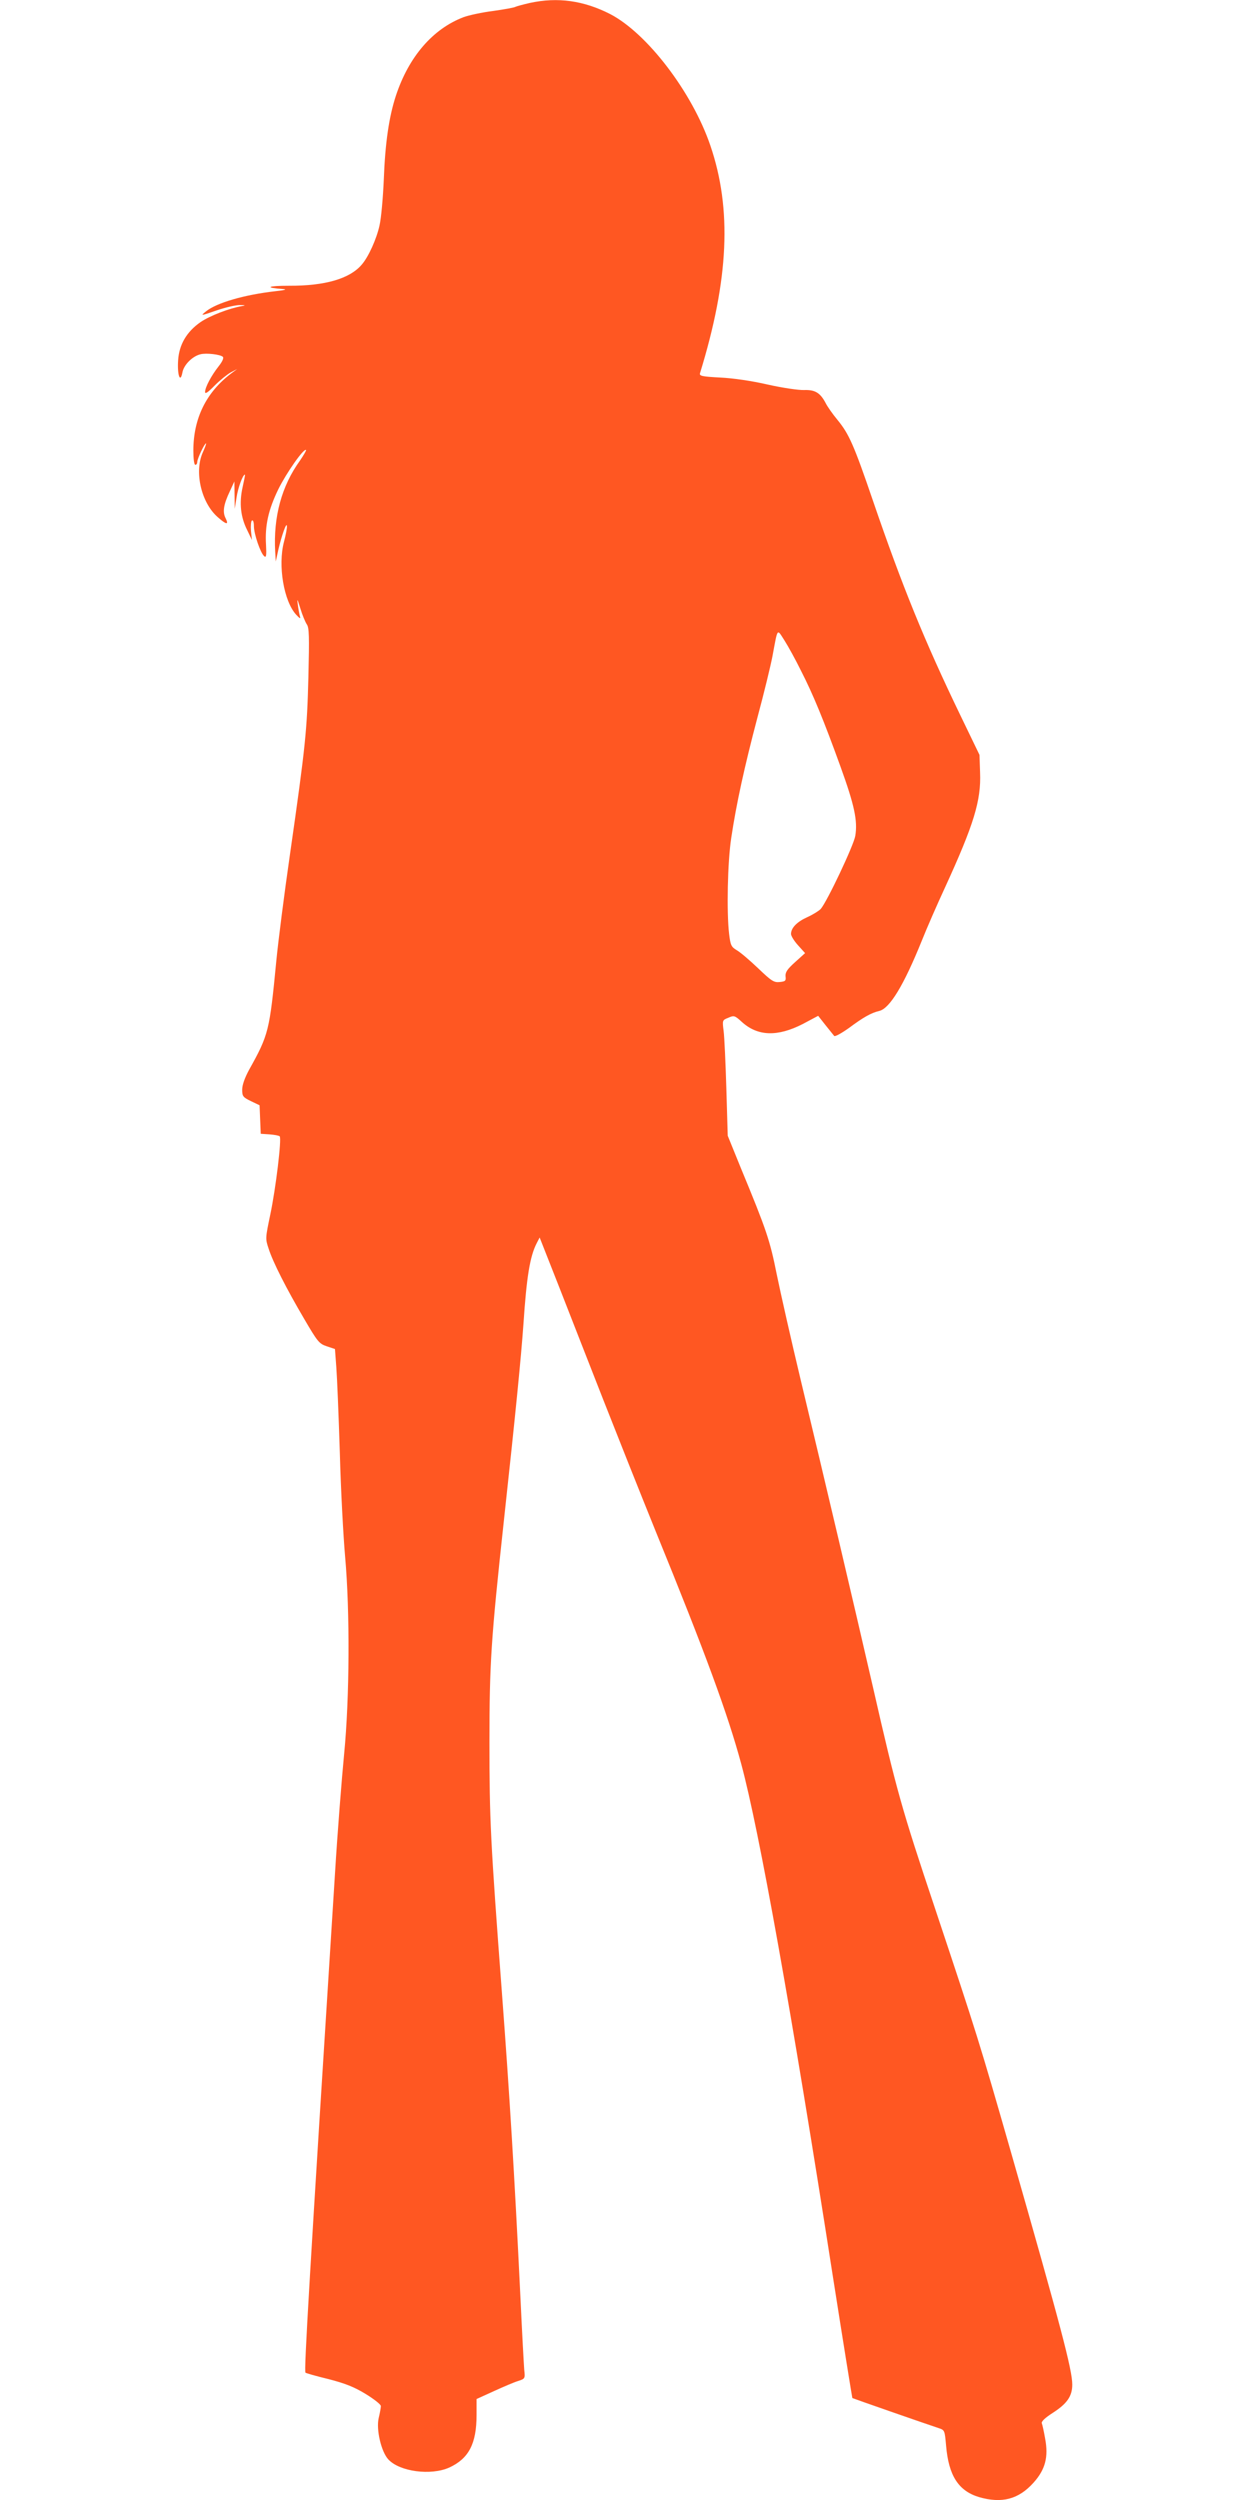
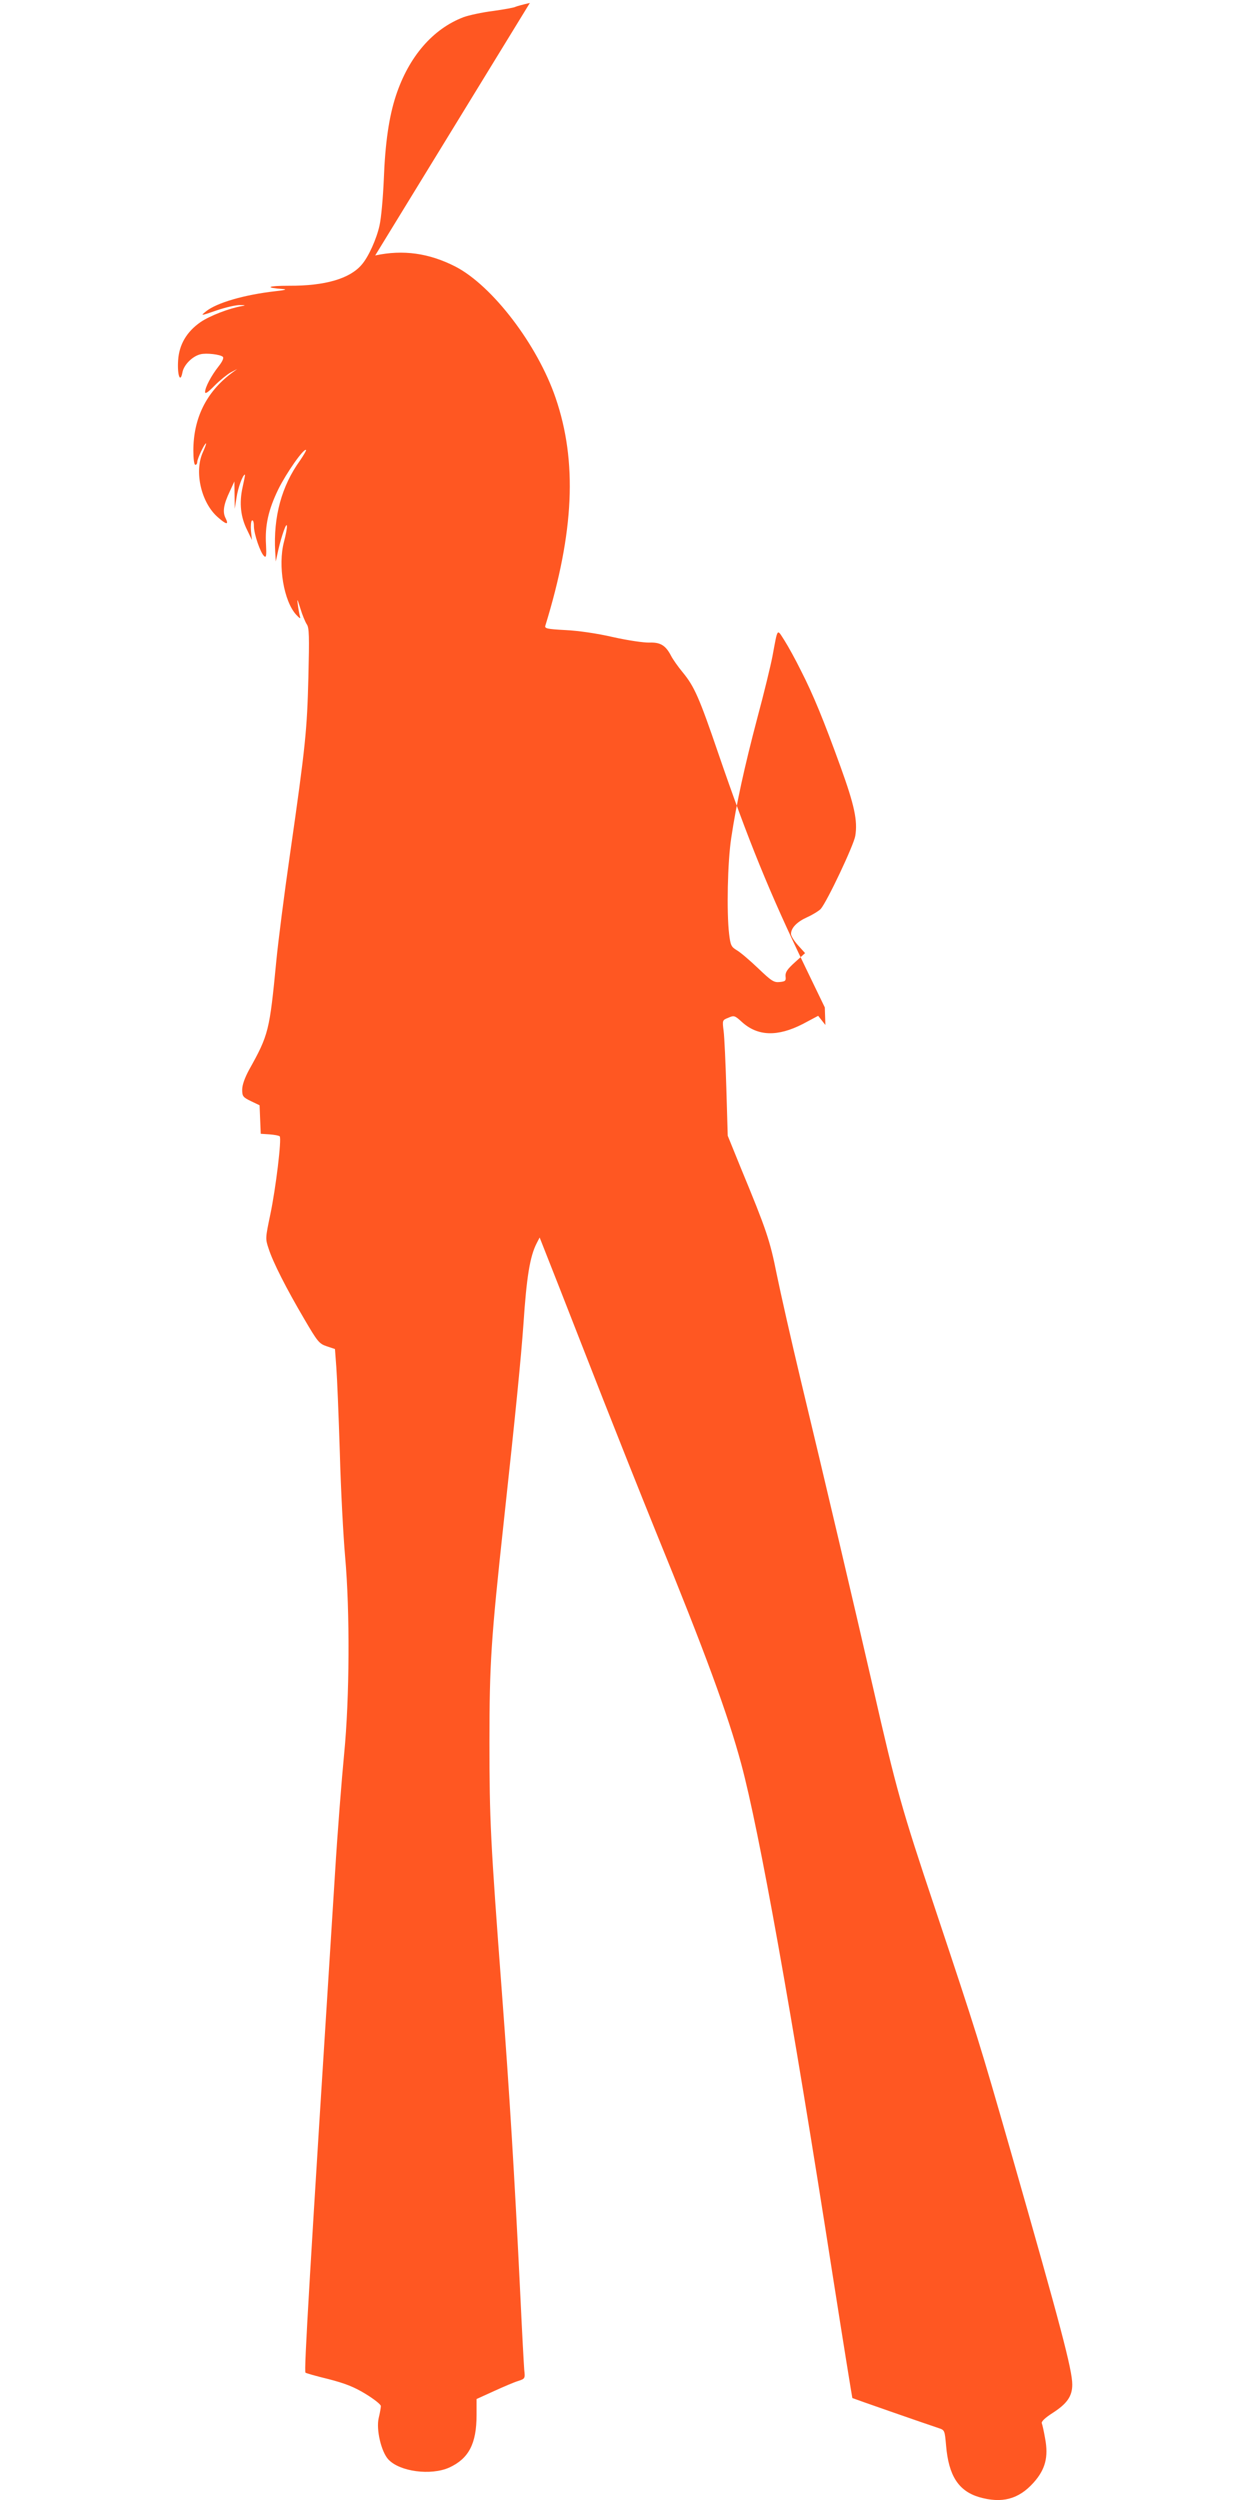
<svg xmlns="http://www.w3.org/2000/svg" version="1.0" width="640pt" height="1280pt" viewBox="0 0 640 1280" preserveAspectRatio="xMidYMid meet">
  <g transform="translate(0,1280) scale(0.1,-0.1)" fill="#ff5722" stroke="none">
-     <path d="M2713 12785 c-35 -8 -68 -17 -74 -20 -6 -4 -57 -13 -113 -21 -57 -7 -126 -22 -153 -32 -157 -60 -280 -202 -346 -402 -35 -107 -55 -240 -62 -430 -4 -91 -13 -196 -22 -235 -15 -68 -56 -160 -91 -200 -61 -72 -188 -109 -372 -108 -111 0 -129 -10 -30 -17 22 -2 7 -6 -40 -11 -159 -18 -300 -59 -355 -103 -30 -24 -29 -24 55 5 47 16 101 28 120 27 26 0 29 -2 10 -5 -66 -11 -166 -50 -213 -82 -72 -50 -110 -116 -115 -196 -5 -75 11 -120 22 -62 7 39 51 83 92 93 30 8 103 -1 115 -13 6 -6 -3 -25 -22 -49 -37 -47 -69 -107 -69 -131 0 -12 15 -2 49 33 27 27 64 57 82 67 l34 18 -30 -22 c-129 -97 -195 -231 -195 -396 0 -42 4 -73 10 -73 6 0 10 7 10 15 0 16 37 95 45 95 2 0 -5 -21 -17 -47 -44 -99 -8 -257 77 -331 44 -39 58 -41 40 -5 -16 31 -11 69 22 138 l23 50 1 -70 1 -70 9 57 c7 49 32 118 43 118 2 0 -4 -29 -12 -65 -18 -81 -10 -153 24 -220 l24 -50 -5 47 c-2 26 0 50 5 53 6 4 10 -9 10 -29 0 -40 34 -139 53 -154 10 -9 12 4 9 59 -6 98 12 179 63 284 41 83 131 212 142 201 2 -2 -12 -26 -31 -54 -94 -130 -137 -288 -127 -467 l3 -50 13 60 c17 73 43 147 44 121 1 -10 -6 -46 -15 -80 -32 -121 -1 -305 63 -374 18 -19 23 -22 19 -9 -3 10 -8 37 -11 60 -5 36 -3 33 13 -19 10 -33 25 -69 33 -81 12 -17 13 -61 8 -269 -7 -273 -14 -348 -94 -906 -30 -207 -61 -452 -70 -545 -35 -362 -39 -380 -140 -561 -22 -41 -35 -77 -35 -101 0 -34 4 -39 45 -59 l44 -21 3 -73 3 -73 45 -3 c25 -2 48 -6 52 -10 11 -11 -20 -267 -48 -400 -25 -120 -26 -124 -9 -174 22 -70 92 -207 182 -360 69 -118 77 -128 116 -141 l42 -14 7 -94 c4 -52 12 -249 18 -439 5 -190 18 -428 27 -530 25 -281 23 -723 -5 -1010 -12 -124 -34 -400 -47 -615 -132 -2086 -159 -2545 -151 -2553 3 -3 56 -18 118 -33 85 -22 131 -40 190 -76 44 -27 78 -54 78 -62 0 -9 -5 -36 -11 -61 -14 -59 13 -173 49 -212 58 -63 218 -84 312 -42 100 46 140 122 140 269 l0 82 88 40 c48 22 104 46 124 52 37 12 37 13 32 59 -2 26 -11 189 -19 362 -31 643 -57 1059 -95 1565 -59 784 -64 889 -64 1285 0 403 8 526 74 1135 61 560 88 837 100 1005 16 241 33 347 68 415 l15 29 102 -259 c56 -143 157 -402 225 -575 68 -173 188 -475 267 -670 257 -630 369 -936 438 -1191 92 -341 257 -1261 470 -2629 53 -338 98 -616 99 -618 3 -2 352 -124 442 -154 31 -10 31 -12 38 -90 13 -153 63 -231 168 -263 117 -34 203 -12 280 74 60 67 77 131 59 226 -6 35 -14 71 -17 78 -3 9 17 28 56 53 73 47 100 85 100 145 0 76 -59 299 -315 1194 -160 558 -172 597 -389 1248 -169 505 -196 600 -316 1127 -99 431 -249 1070 -370 1573 -49 205 -104 449 -123 542 -35 175 -52 226 -184 545 l-67 165 -7 240 c-4 132 -10 265 -14 296 -7 55 -7 56 24 68 29 13 33 12 70 -22 81 -73 182 -76 311 -10 l79 42 37 -47 c21 -26 41 -51 45 -56 4 -5 38 14 76 41 74 55 113 77 155 87 54 13 126 133 217 358 27 68 81 191 119 273 148 323 186 446 180 590 l-3 90 -99 205 c-182 377 -296 657 -446 1095 -98 287 -123 343 -182 415 -25 30 -52 69 -60 85 -28 54 -55 70 -111 68 -28 -1 -110 11 -186 28 -82 19 -179 33 -244 36 -93 5 -107 8 -103 22 148 481 164 841 53 1166 -93 273 -324 575 -513 673 -135 69 -268 88 -411 57z m1388 -3419 c62 -121 117 -255 203 -493 70 -194 88 -275 75 -353 -8 -48 -144 -336 -177 -374 -10 -10 -40 -29 -69 -42 -53 -24 -83 -55 -83 -86 0 -10 16 -36 36 -58 l36 -40 -51 -46 c-40 -36 -51 -52 -49 -73 3 -23 -1 -26 -30 -29 -30 -3 -42 5 -111 71 -42 40 -91 82 -109 92 -28 17 -32 25 -39 84 -13 110 -8 367 11 491 26 174 67 362 134 616 34 126 68 267 77 314 28 150 22 142 62 80 19 -30 57 -99 84 -154z" />
+     <path d="M2713 12785 c-35 -8 -68 -17 -74 -20 -6 -4 -57 -13 -113 -21 -57 -7 -126 -22 -153 -32 -157 -60 -280 -202 -346 -402 -35 -107 -55 -240 -62 -430 -4 -91 -13 -196 -22 -235 -15 -68 -56 -160 -91 -200 -61 -72 -188 -109 -372 -108 -111 0 -129 -10 -30 -17 22 -2 7 -6 -40 -11 -159 -18 -300 -59 -355 -103 -30 -24 -29 -24 55 5 47 16 101 28 120 27 26 0 29 -2 10 -5 -66 -11 -166 -50 -213 -82 -72 -50 -110 -116 -115 -196 -5 -75 11 -120 22 -62 7 39 51 83 92 93 30 8 103 -1 115 -13 6 -6 -3 -25 -22 -49 -37 -47 -69 -107 -69 -131 0 -12 15 -2 49 33 27 27 64 57 82 67 l34 18 -30 -22 c-129 -97 -195 -231 -195 -396 0 -42 4 -73 10 -73 6 0 10 7 10 15 0 16 37 95 45 95 2 0 -5 -21 -17 -47 -44 -99 -8 -257 77 -331 44 -39 58 -41 40 -5 -16 31 -11 69 22 138 l23 50 1 -70 1 -70 9 57 c7 49 32 118 43 118 2 0 -4 -29 -12 -65 -18 -81 -10 -153 24 -220 l24 -50 -5 47 c-2 26 0 50 5 53 6 4 10 -9 10 -29 0 -40 34 -139 53 -154 10 -9 12 4 9 59 -6 98 12 179 63 284 41 83 131 212 142 201 2 -2 -12 -26 -31 -54 -94 -130 -137 -288 -127 -467 l3 -50 13 60 c17 73 43 147 44 121 1 -10 -6 -46 -15 -80 -32 -121 -1 -305 63 -374 18 -19 23 -22 19 -9 -3 10 -8 37 -11 60 -5 36 -3 33 13 -19 10 -33 25 -69 33 -81 12 -17 13 -61 8 -269 -7 -273 -14 -348 -94 -906 -30 -207 -61 -452 -70 -545 -35 -362 -39 -380 -140 -561 -22 -41 -35 -77 -35 -101 0 -34 4 -39 45 -59 l44 -21 3 -73 3 -73 45 -3 c25 -2 48 -6 52 -10 11 -11 -20 -267 -48 -400 -25 -120 -26 -124 -9 -174 22 -70 92 -207 182 -360 69 -118 77 -128 116 -141 l42 -14 7 -94 c4 -52 12 -249 18 -439 5 -190 18 -428 27 -530 25 -281 23 -723 -5 -1010 -12 -124 -34 -400 -47 -615 -132 -2086 -159 -2545 -151 -2553 3 -3 56 -18 118 -33 85 -22 131 -40 190 -76 44 -27 78 -54 78 -62 0 -9 -5 -36 -11 -61 -14 -59 13 -173 49 -212 58 -63 218 -84 312 -42 100 46 140 122 140 269 l0 82 88 40 c48 22 104 46 124 52 37 12 37 13 32 59 -2 26 -11 189 -19 362 -31 643 -57 1059 -95 1565 -59 784 -64 889 -64 1285 0 403 8 526 74 1135 61 560 88 837 100 1005 16 241 33 347 68 415 l15 29 102 -259 c56 -143 157 -402 225 -575 68 -173 188 -475 267 -670 257 -630 369 -936 438 -1191 92 -341 257 -1261 470 -2629 53 -338 98 -616 99 -618 3 -2 352 -124 442 -154 31 -10 31 -12 38 -90 13 -153 63 -231 168 -263 117 -34 203 -12 280 74 60 67 77 131 59 226 -6 35 -14 71 -17 78 -3 9 17 28 56 53 73 47 100 85 100 145 0 76 -59 299 -315 1194 -160 558 -172 597 -389 1248 -169 505 -196 600 -316 1127 -99 431 -249 1070 -370 1573 -49 205 -104 449 -123 542 -35 175 -52 226 -184 545 l-67 165 -7 240 c-4 132 -10 265 -14 296 -7 55 -7 56 24 68 29 13 33 12 70 -22 81 -73 182 -76 311 -10 l79 42 37 -47 l-3 90 -99 205 c-182 377 -296 657 -446 1095 -98 287 -123 343 -182 415 -25 30 -52 69 -60 85 -28 54 -55 70 -111 68 -28 -1 -110 11 -186 28 -82 19 -179 33 -244 36 -93 5 -107 8 -103 22 148 481 164 841 53 1166 -93 273 -324 575 -513 673 -135 69 -268 88 -411 57z m1388 -3419 c62 -121 117 -255 203 -493 70 -194 88 -275 75 -353 -8 -48 -144 -336 -177 -374 -10 -10 -40 -29 -69 -42 -53 -24 -83 -55 -83 -86 0 -10 16 -36 36 -58 l36 -40 -51 -46 c-40 -36 -51 -52 -49 -73 3 -23 -1 -26 -30 -29 -30 -3 -42 5 -111 71 -42 40 -91 82 -109 92 -28 17 -32 25 -39 84 -13 110 -8 367 11 491 26 174 67 362 134 616 34 126 68 267 77 314 28 150 22 142 62 80 19 -30 57 -99 84 -154z" />
  </g>
</svg>